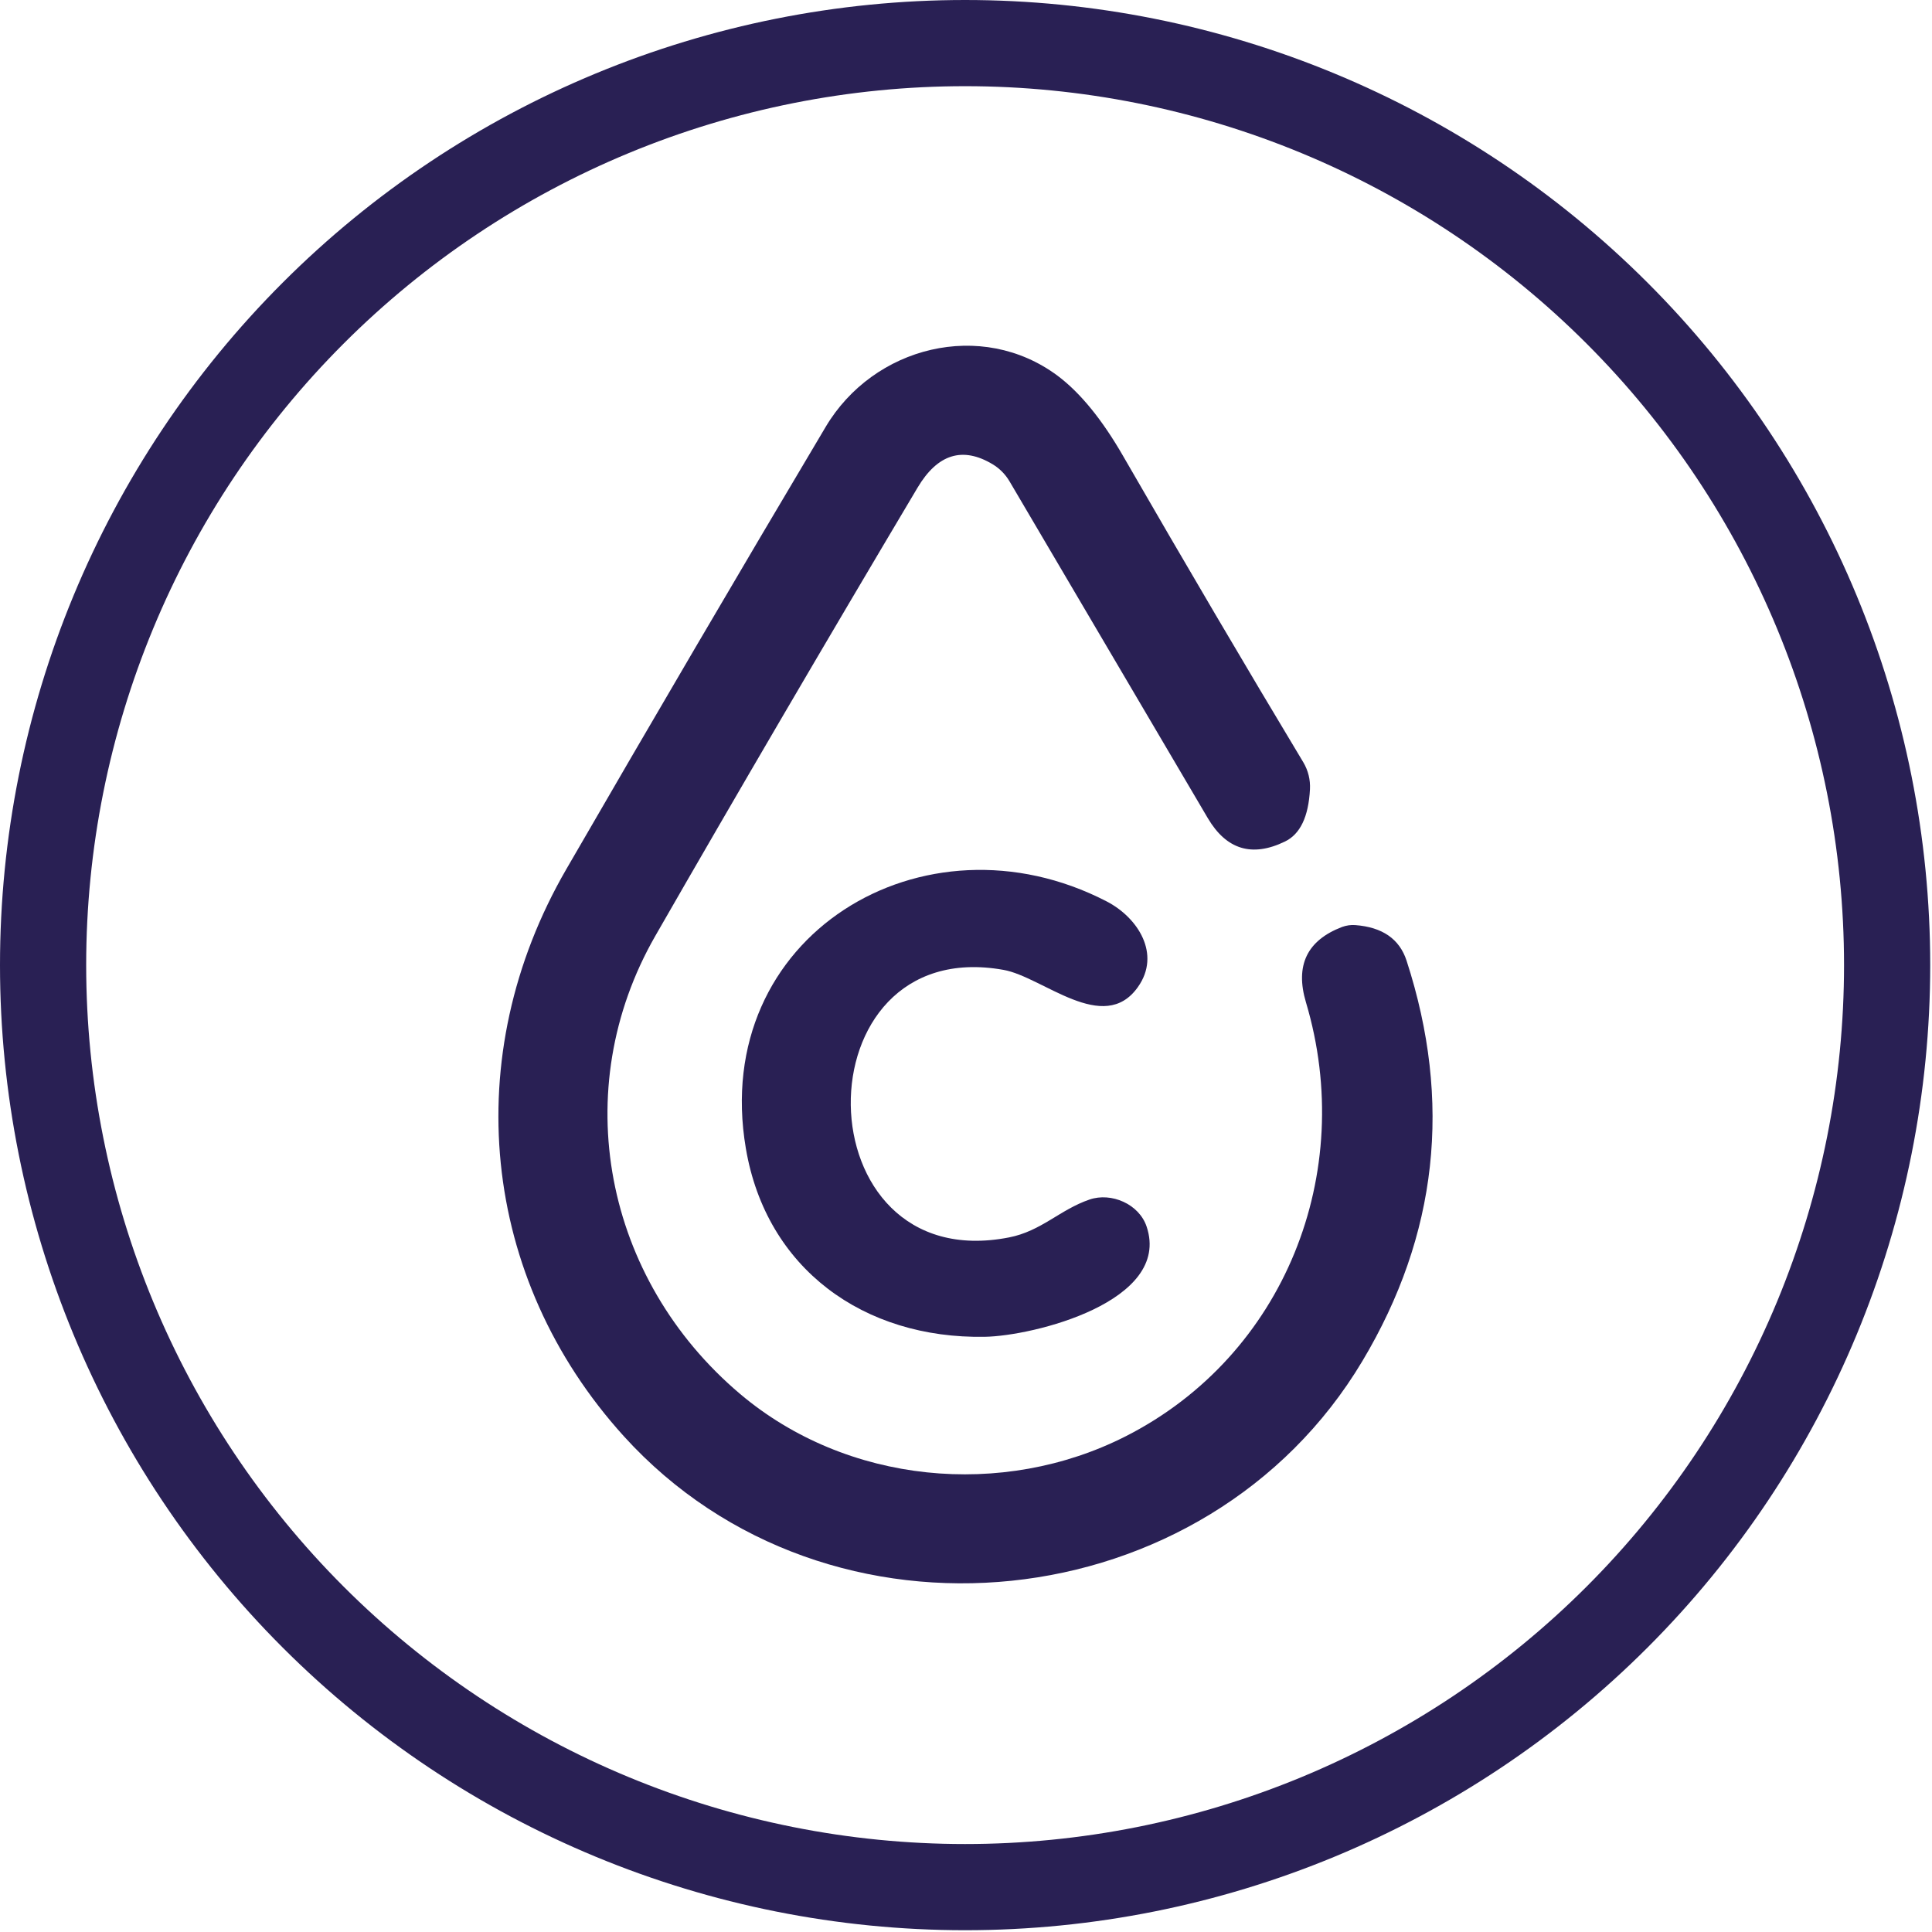
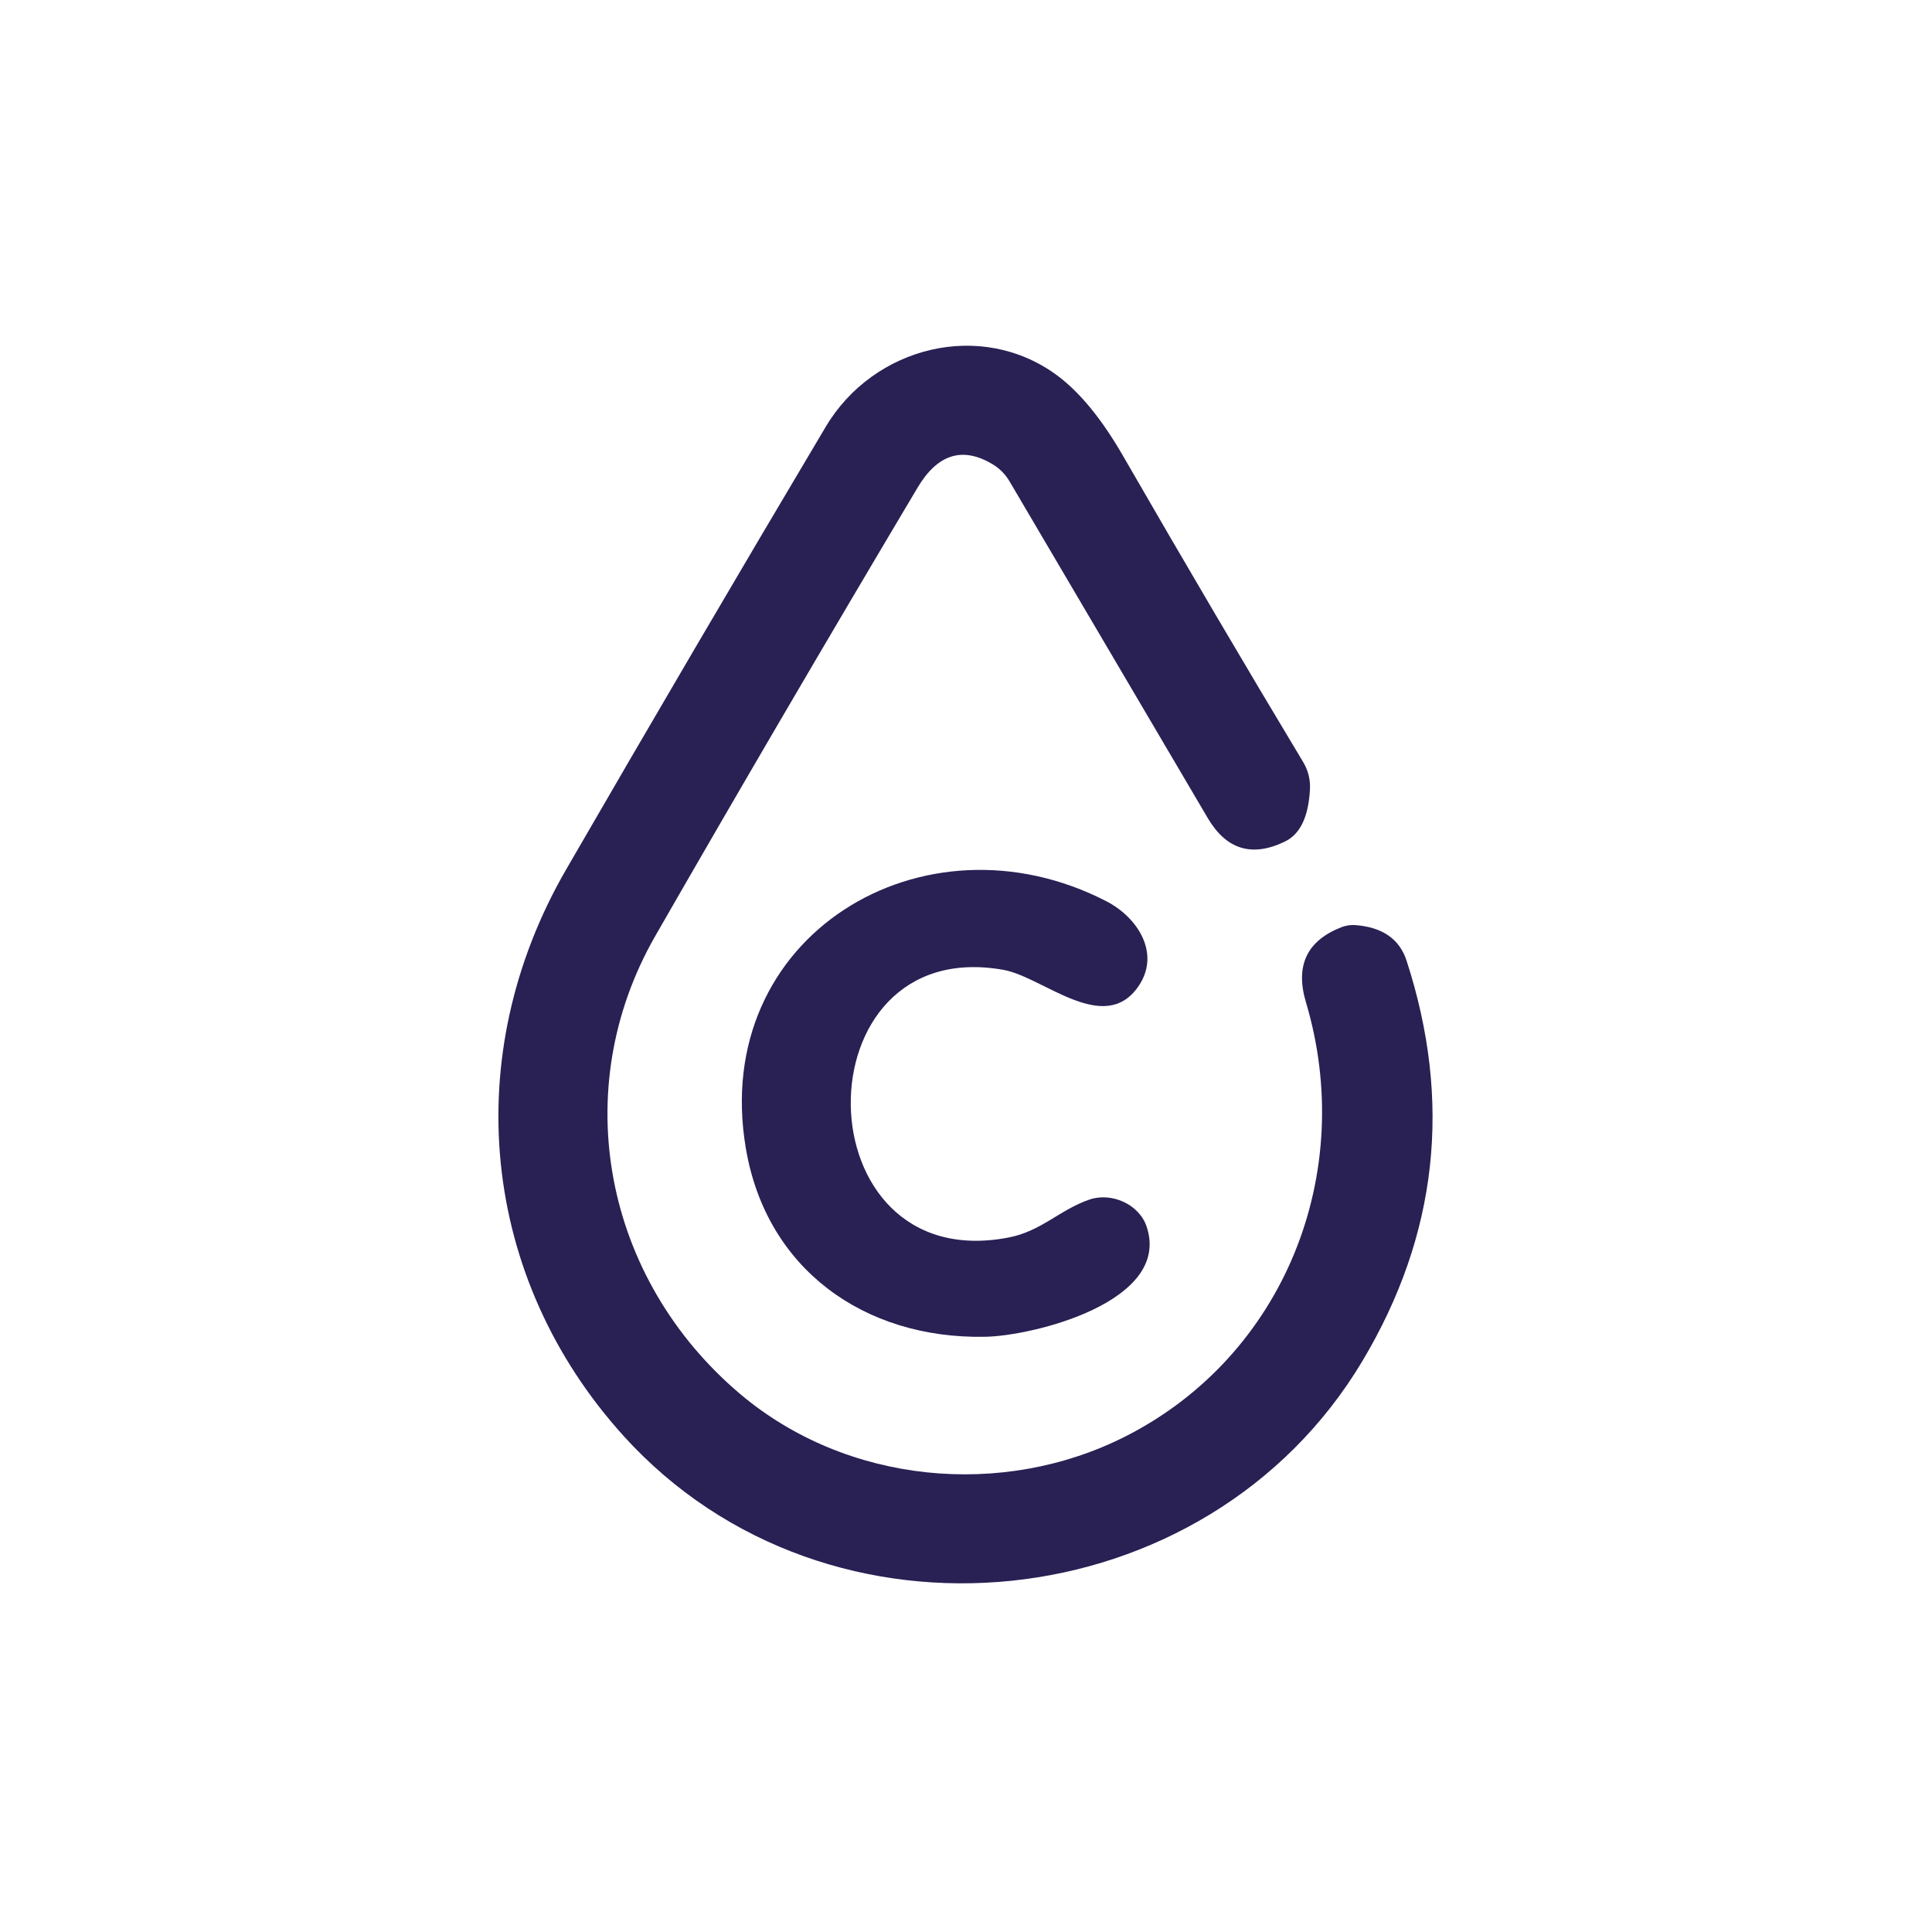
<svg xmlns="http://www.w3.org/2000/svg" width="130" height="130" viewBox="0 0 130 130" fill="none">
-   <path d="M129.88 64.94C129.88 82.163 123.038 98.681 110.859 110.86C98.681 123.038 82.163 129.88 64.94 129.88C47.717 129.88 31.199 123.038 19.02 110.86C6.842 98.681 0 82.163 0 64.94C0 47.717 6.842 31.199 19.02 19.02C31.199 6.842 47.717 0 64.94 0C82.163 0 98.681 6.842 110.859 19.02C123.038 31.199 129.88 47.717 129.88 64.94ZM124.081 64.94C124.081 49.255 117.85 34.212 106.759 23.121C95.668 12.03 80.625 5.799 64.94 5.799C57.173 5.799 49.483 7.328 42.308 10.3C35.132 13.273 28.613 17.629 23.121 23.121C12.03 34.212 5.799 49.255 5.799 64.94C5.799 80.625 12.03 95.668 23.121 106.759C34.212 117.85 49.255 124.081 64.94 124.081C72.707 124.081 80.397 122.552 87.572 119.58C94.748 116.607 101.267 112.251 106.759 106.759C112.251 101.268 116.607 94.748 119.58 87.572C122.552 80.397 124.081 72.707 124.081 64.94Z" fill="#292054" />
  <path d="M75.763 96.636C86.422 91.209 91.302 78.941 87.876 67.447C87.133 64.964 87.945 63.272 90.311 62.371C90.6 62.268 90.893 62.226 91.188 62.247C93.018 62.385 94.17 63.182 94.645 64.641C97.726 74.126 96.736 83.106 91.673 91.581C81.221 109.09 55.736 111.814 41.973 96.636C32.336 85.999 30.829 71.058 38.103 58.491C43.868 48.524 49.683 38.606 55.551 28.735C58.78 23.287 66.054 21.471 71.172 25.289C72.692 26.431 74.161 28.233 75.578 30.695C79.78 37.98 83.822 44.848 87.701 51.3C88.024 51.845 88.178 52.473 88.145 53.105C88.048 54.956 87.488 56.129 86.463 56.624C84.255 57.697 82.525 57.174 81.273 55.056L67.922 32.377C67.644 31.91 67.258 31.52 66.797 31.242C64.775 30.025 63.09 30.547 61.742 32.81C55.461 43.369 49.58 53.422 44.098 62.969C38.145 73.339 40.662 86.071 49.804 93.799C56.975 99.855 67.468 100.856 75.763 96.636Z" fill="#292054" />
  <path d="M67.519 65.26C53.663 62.783 53.859 86.009 67.891 83.264C70.068 82.841 71.316 81.397 73.308 80.716C74.773 80.21 76.651 81.015 77.156 82.542C78.838 87.587 69.521 89.898 66.261 89.95C58.13 90.094 51.558 85.379 50.186 77.27C47.761 62.969 62.154 54.292 74.453 60.648C76.578 61.741 78.136 64.207 76.568 66.415C74.257 69.686 70.161 65.724 67.519 65.26Z" fill="#292054" />
</svg>